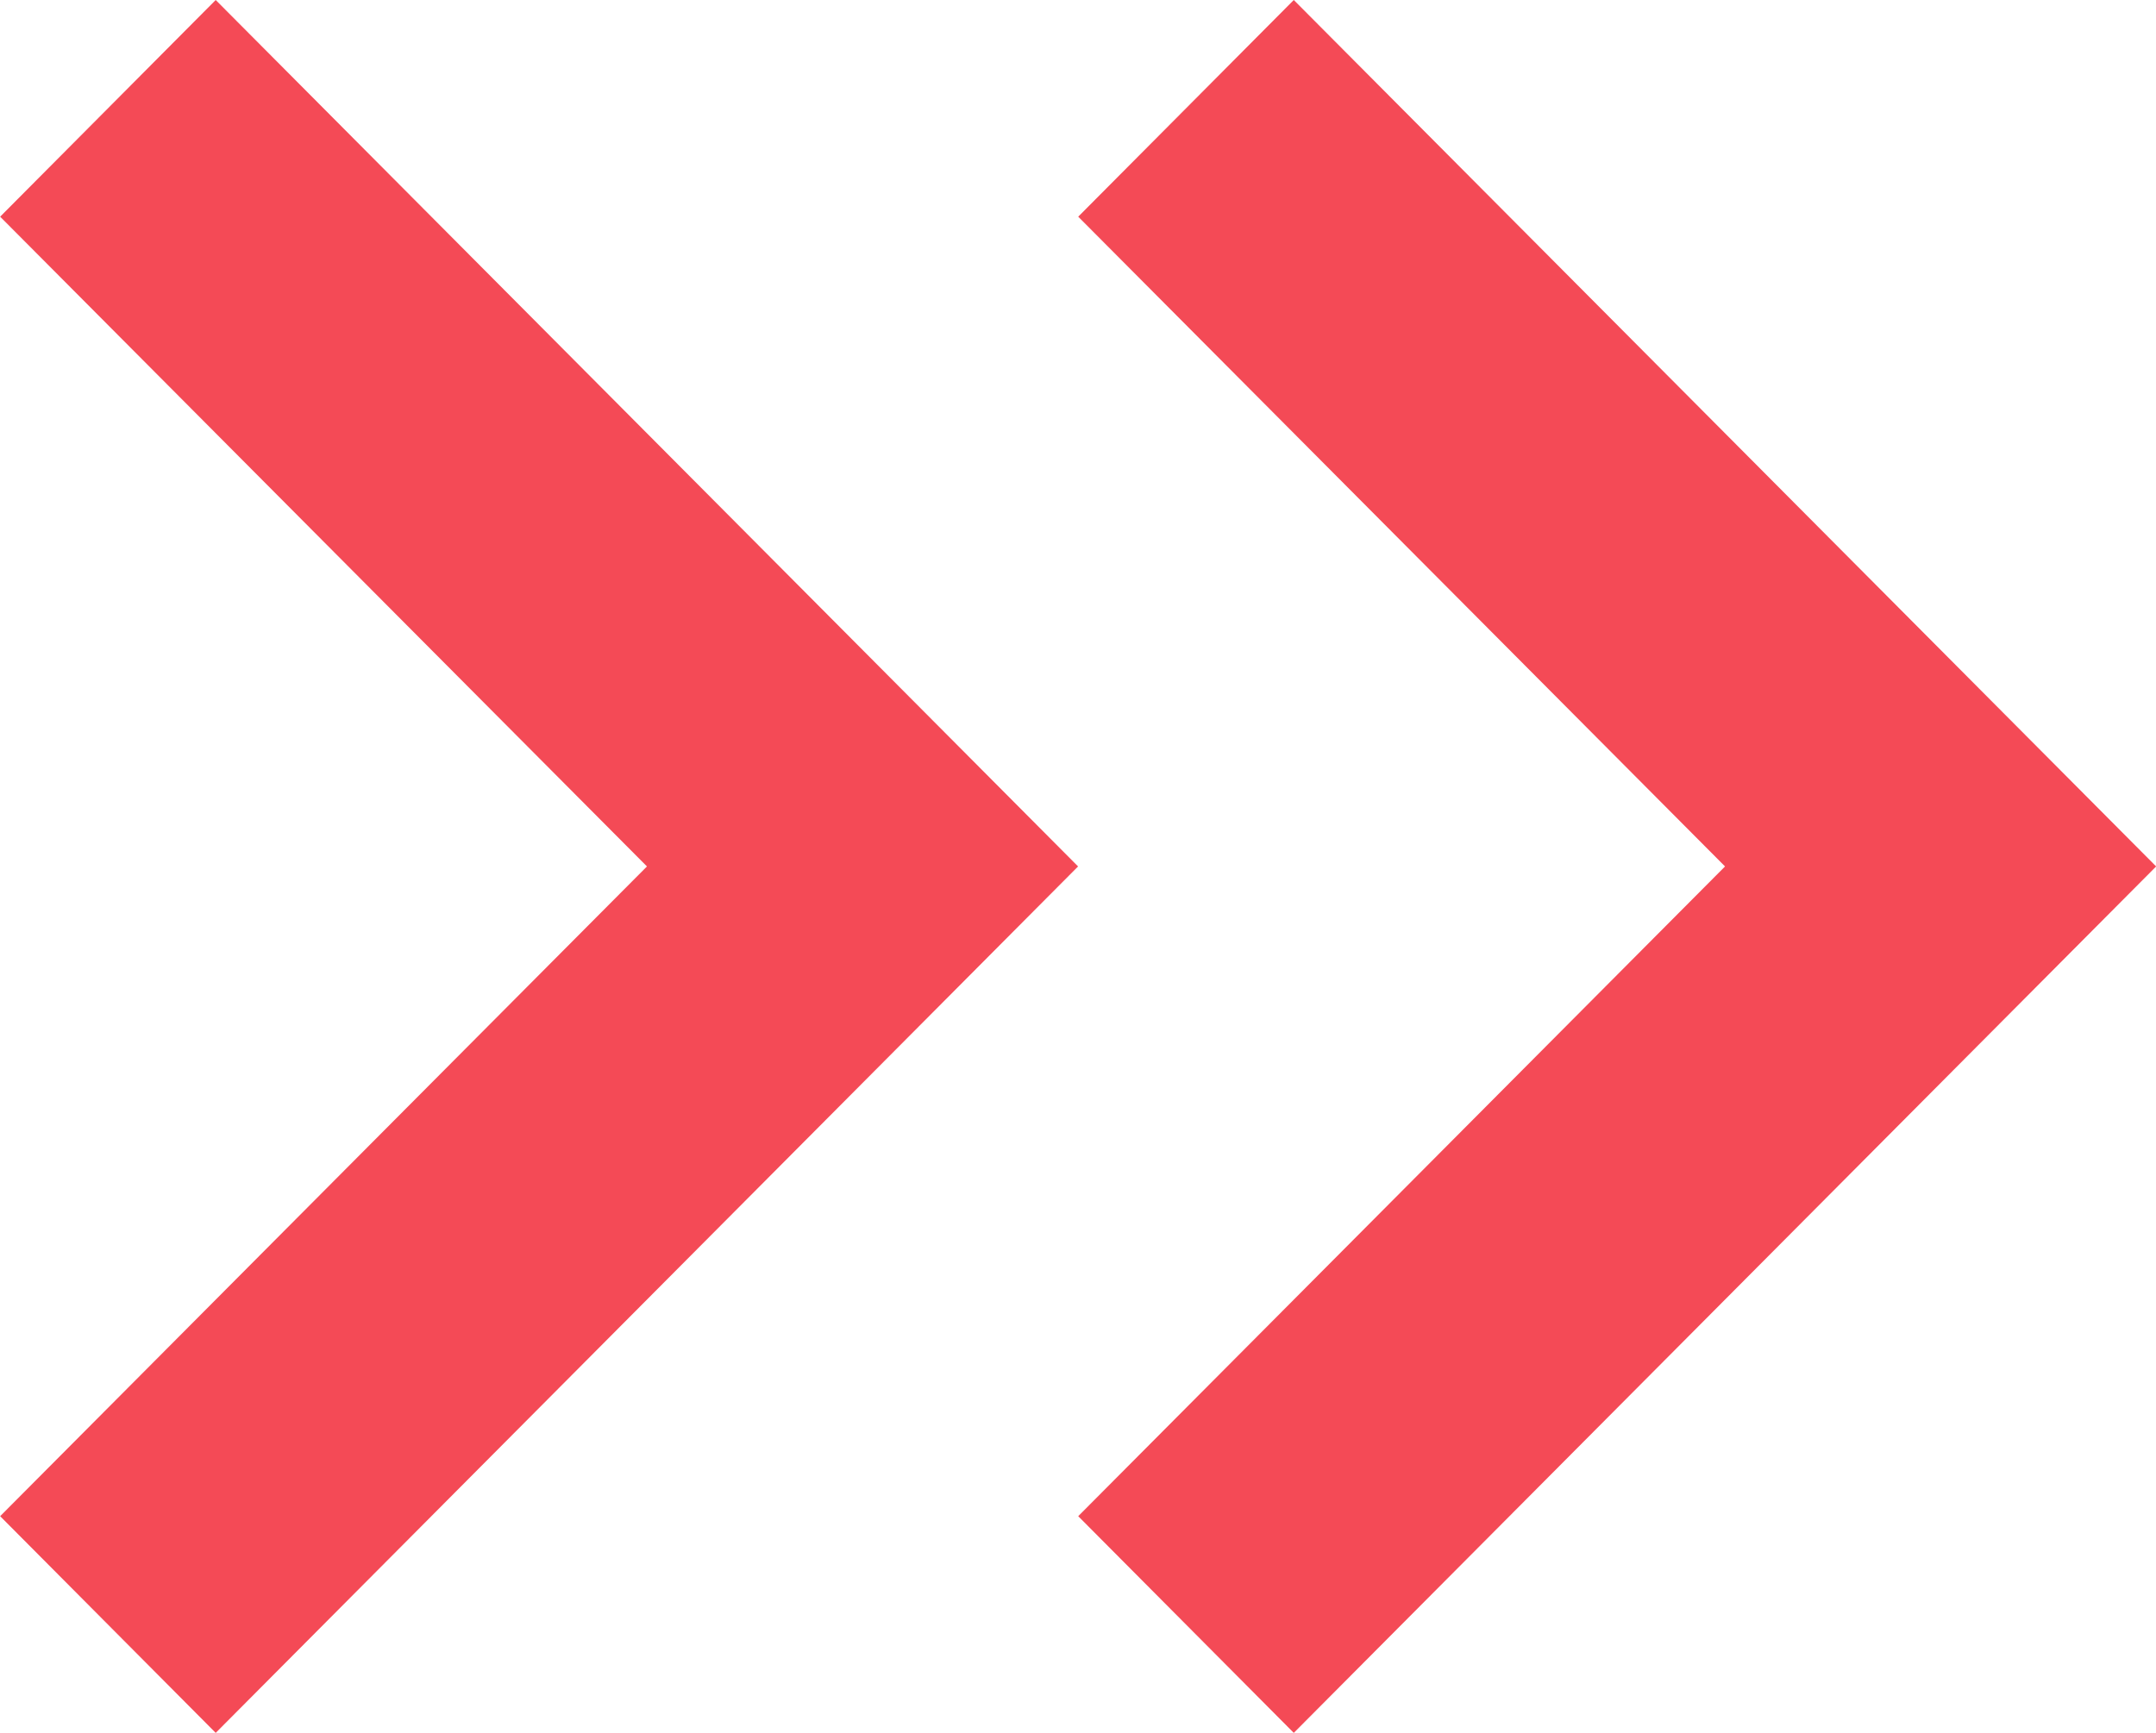
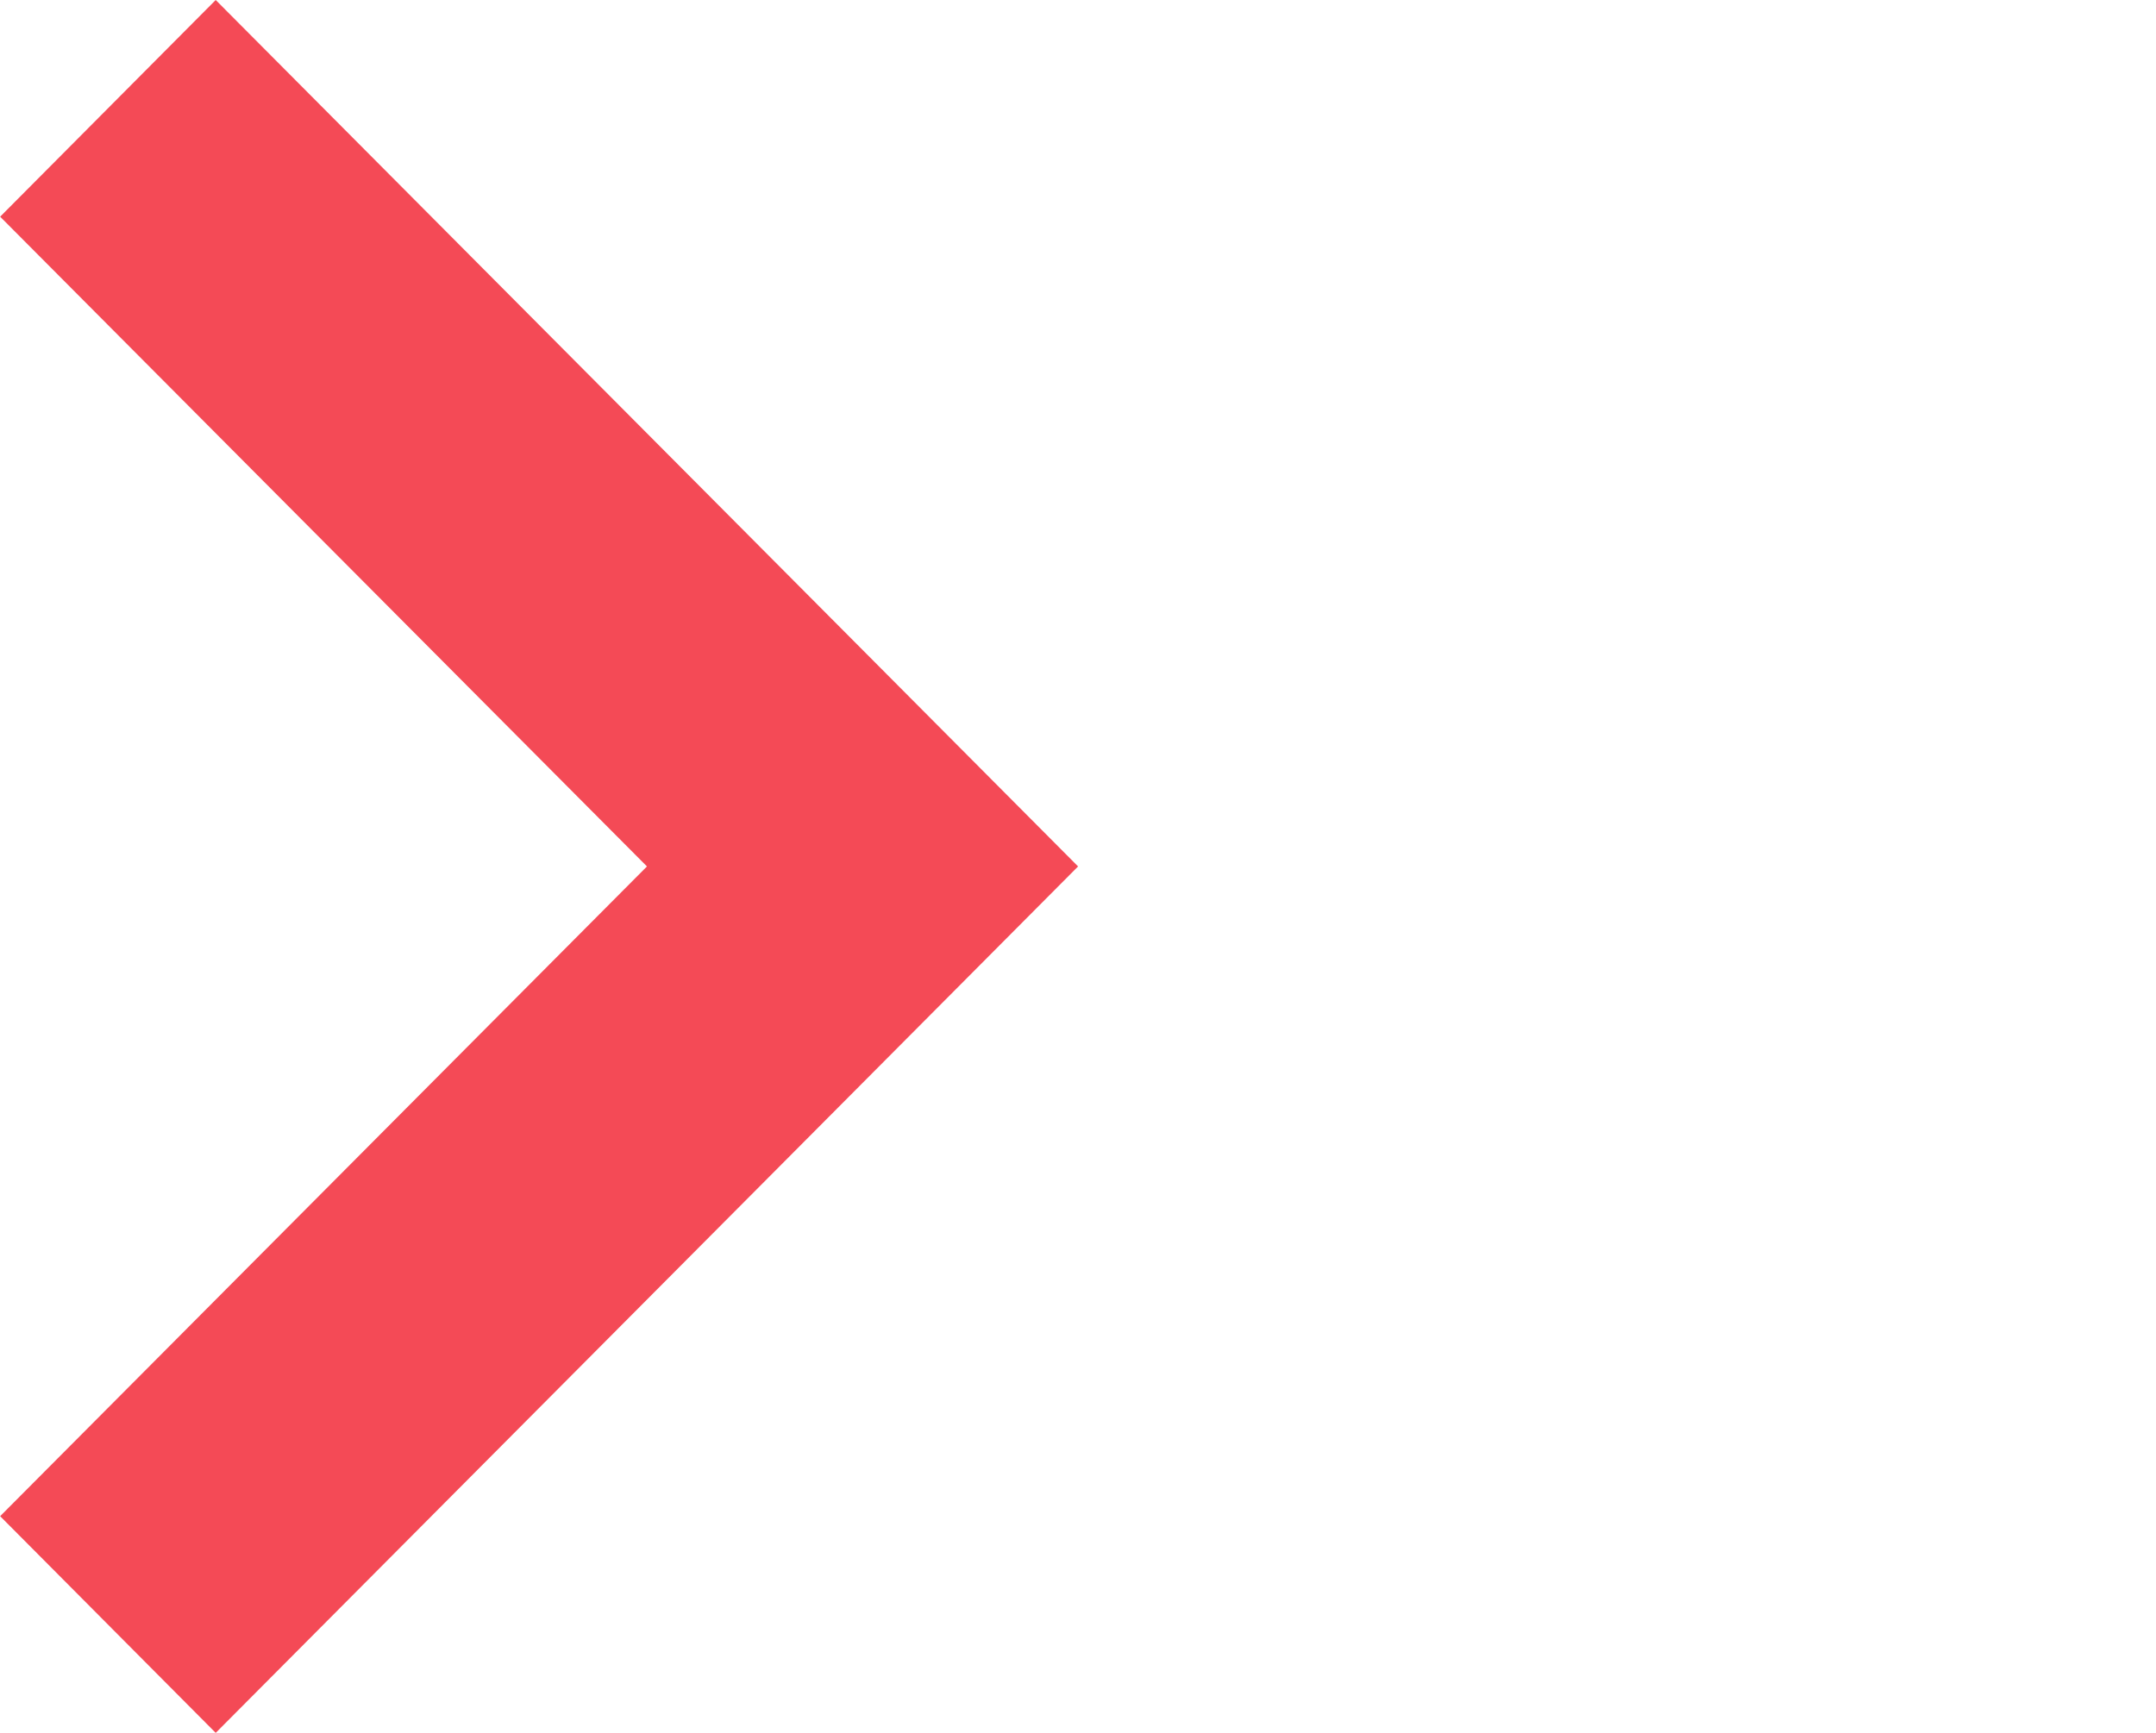
<svg xmlns="http://www.w3.org/2000/svg" width="14.613" height="11.747" viewBox="0 0 14.613 11.747">
  <g id="arrows" transform="translate(-1162.927 -961.126)">
    <path id="Path_149" data-name="Path 149" d="M569.607,373.074l-5.845,5.874-1.461-1.469,4.384-4.405-4.384-4.405,1.461-1.469Z" transform="translate(600.627 593.926)" fill="#f44a56" />
-     <path id="Path_150" data-name="Path 150" d="M569.607,373.074l-5.845,5.874-1.461-1.469,4.384-4.405-4.384-4.405,1.461-1.469Z" transform="translate(607.934 593.926)" fill="#f44a56" />
  </g>
</svg>